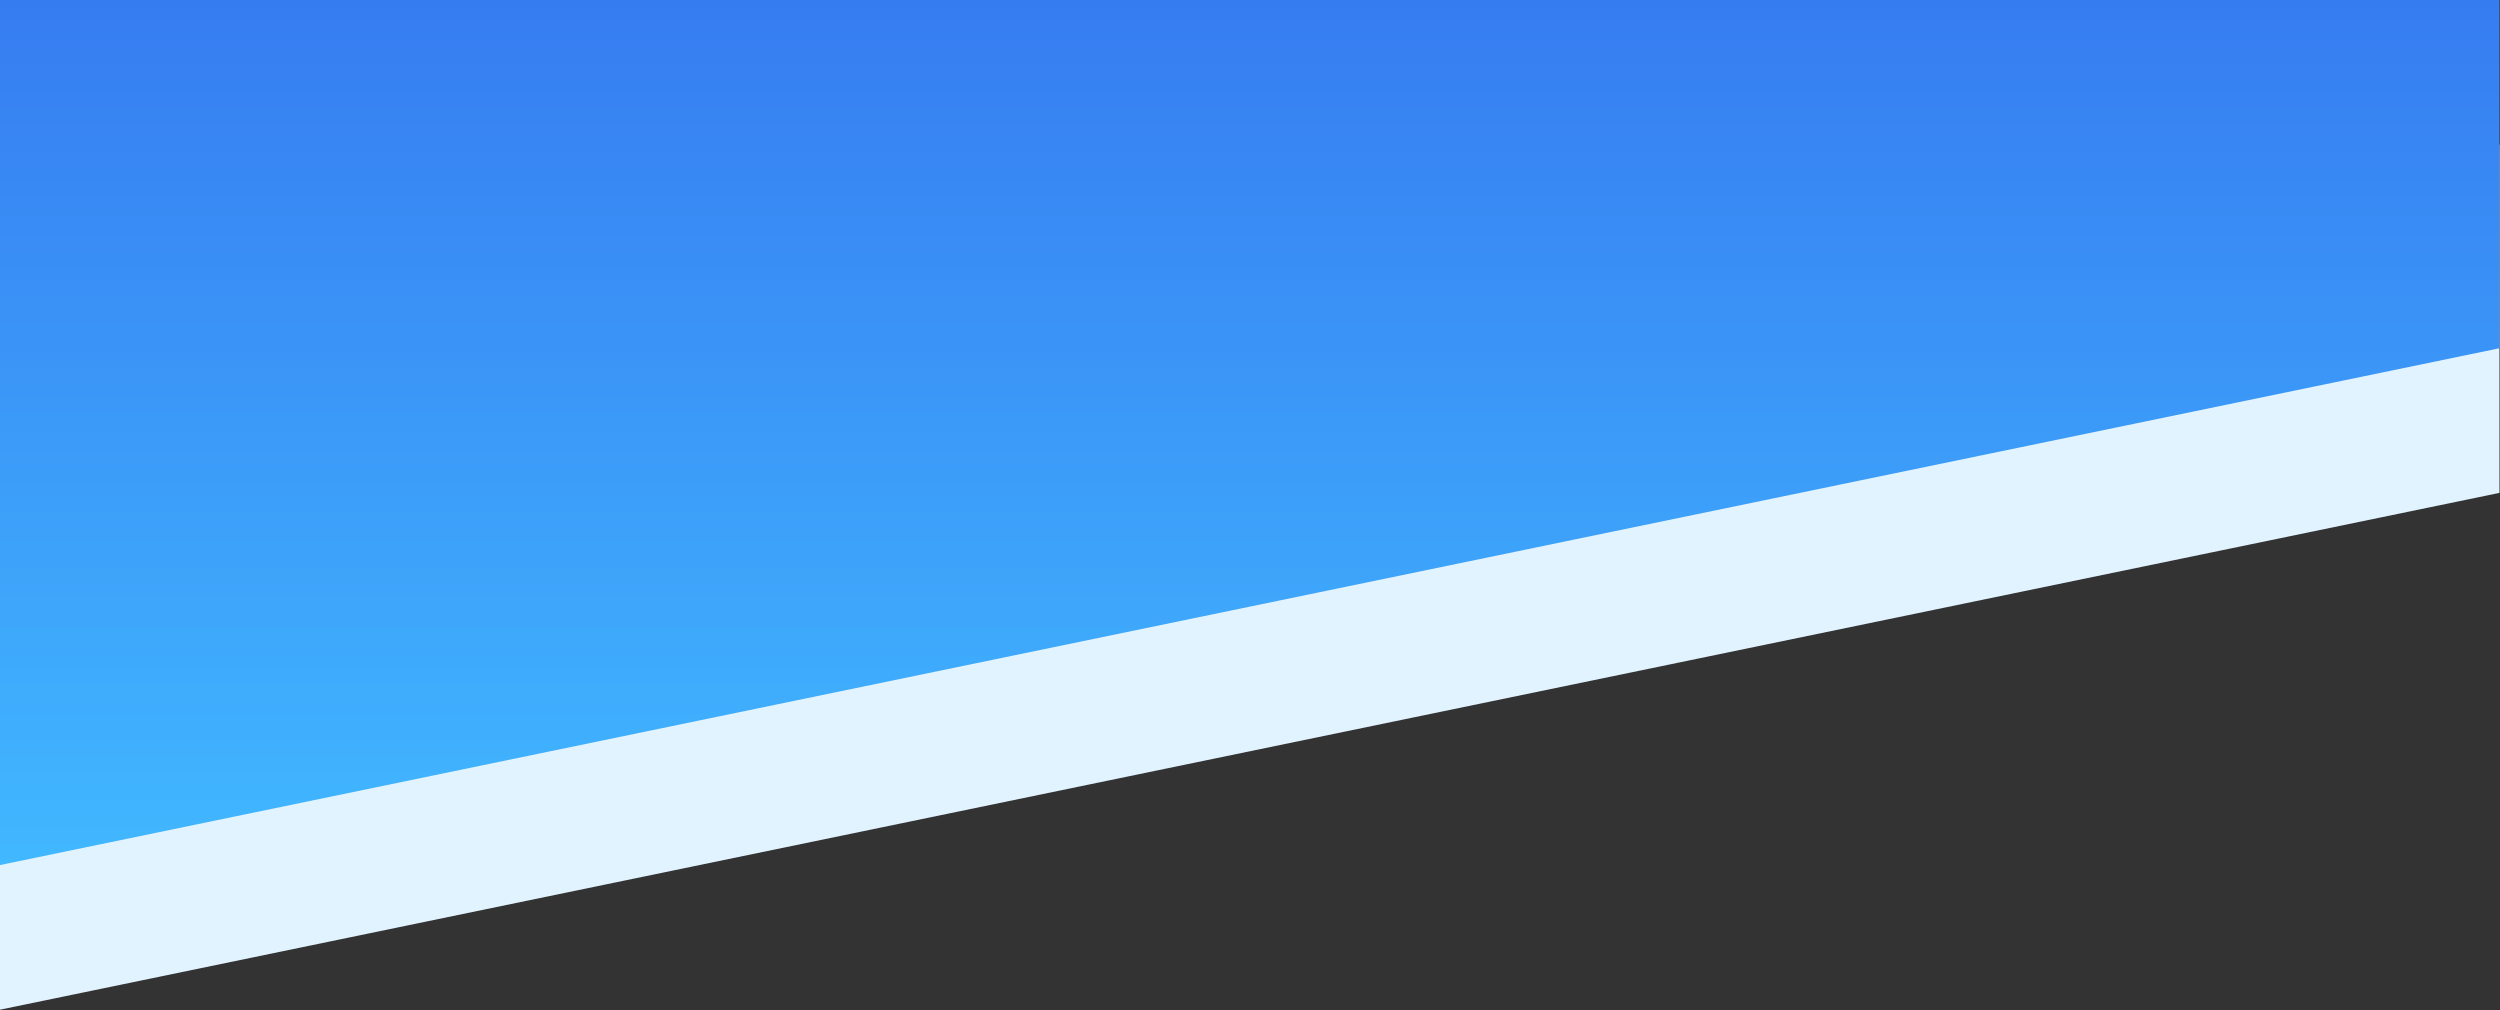
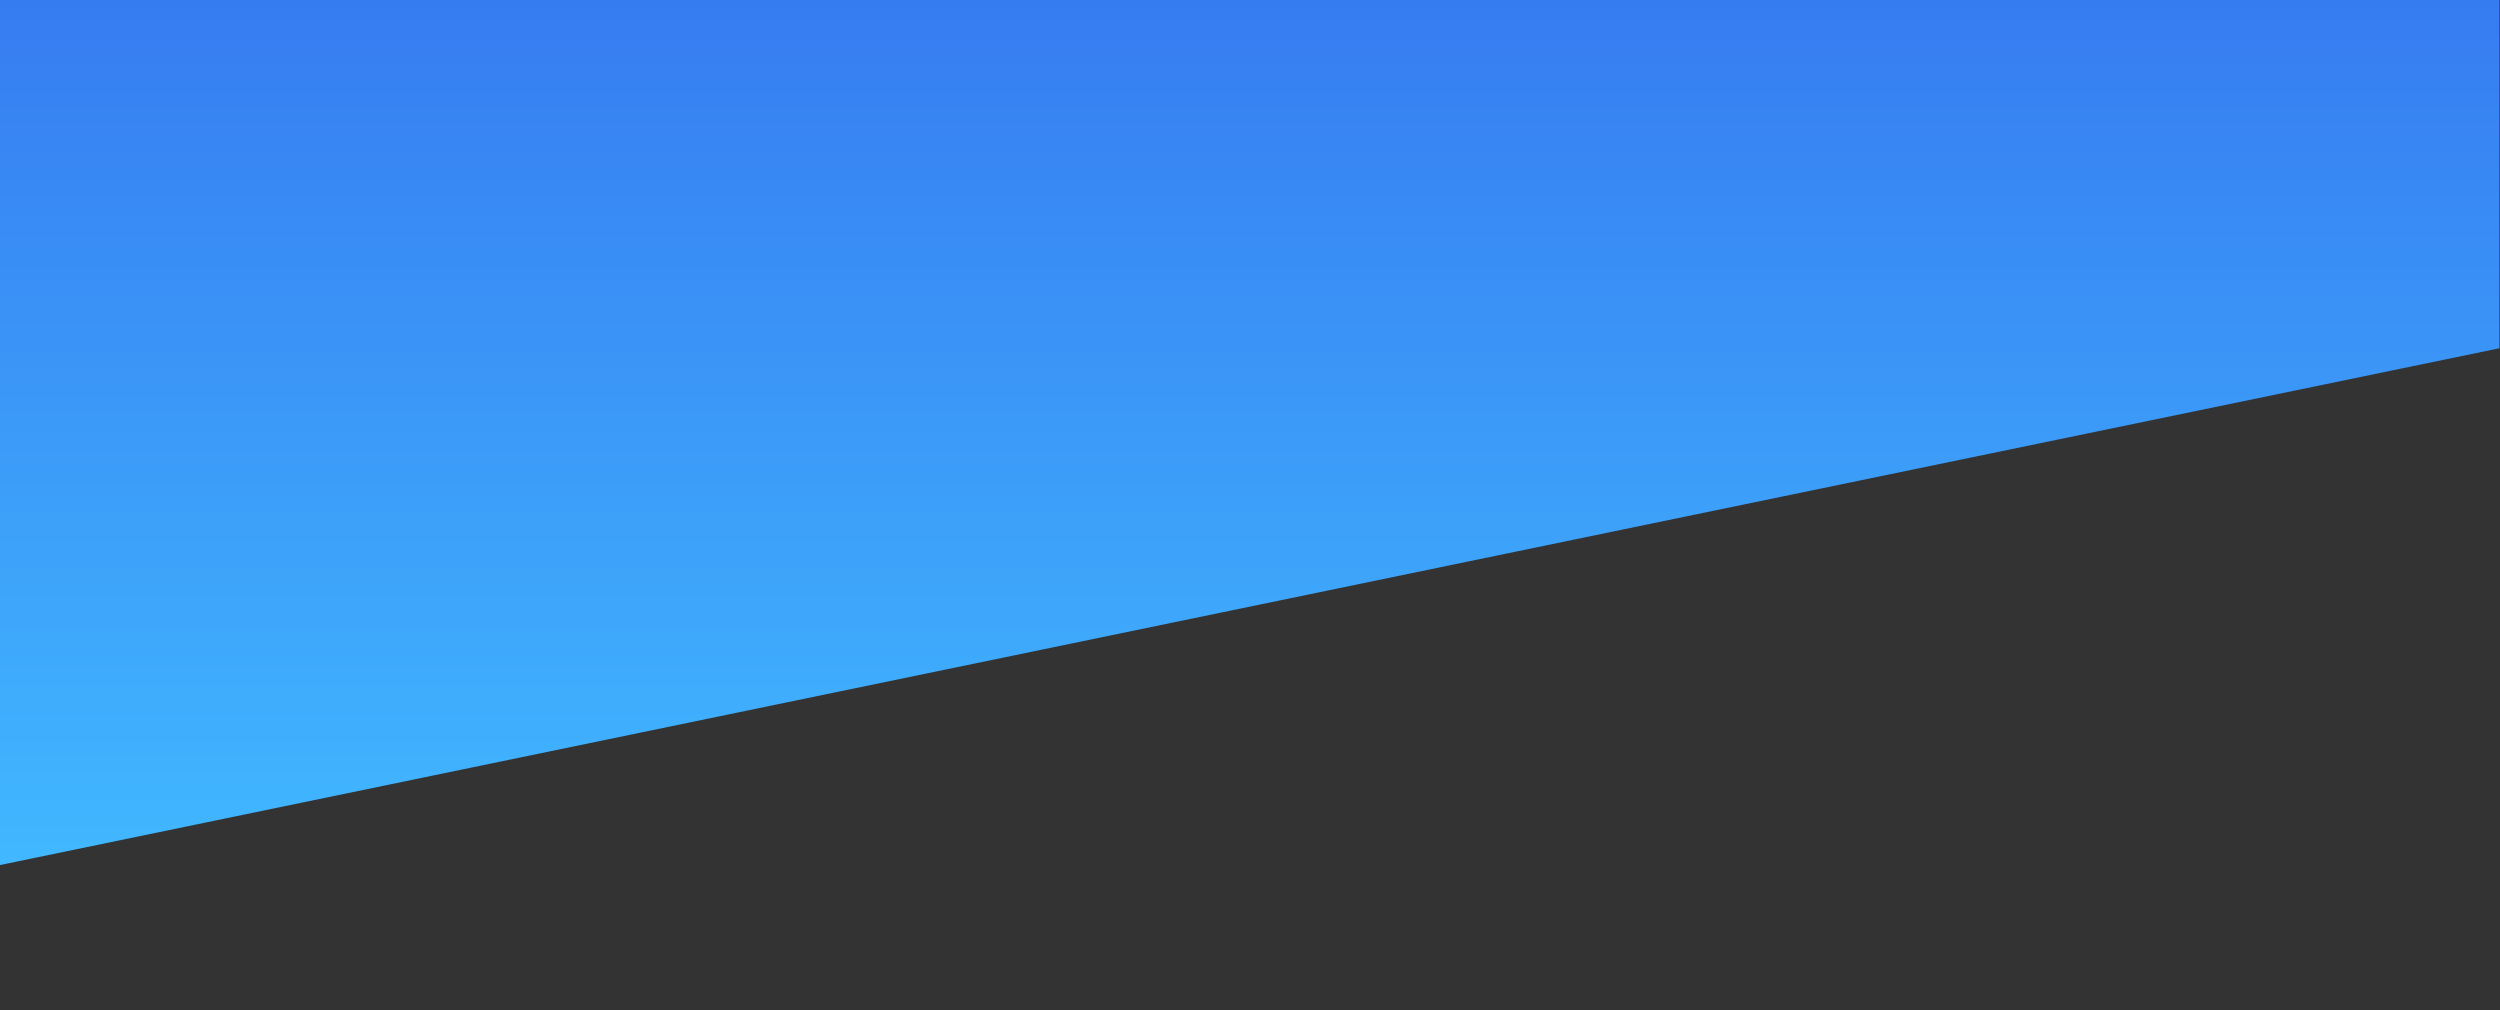
<svg xmlns="http://www.w3.org/2000/svg" width="2247" height="908" viewBox="0 0 2247 908" fill="none">
  <rect x="0" y="0" width="2247" height="908" fill="#333333" stroke="none" />
-   <path d="M2246.5 130H0V907.5L2246.5 443V130Z" fill="#E1F3FF" />
  <path d="M2246.5 0H0V777.5L2246.5 313V0Z" fill="url(#paint0_linear_46_5775)" />
  <defs>
    <linearGradient id="paint0_linear_46_5775" x1="1123.25" y1="0" x2="1123.25" y2="777.5" gradientUnits="userSpaceOnUse">
      <stop stop-color="#367CF1" />
      <stop offset="1" stop-color="#41B8FF" />
    </linearGradient>
  </defs>
</svg>